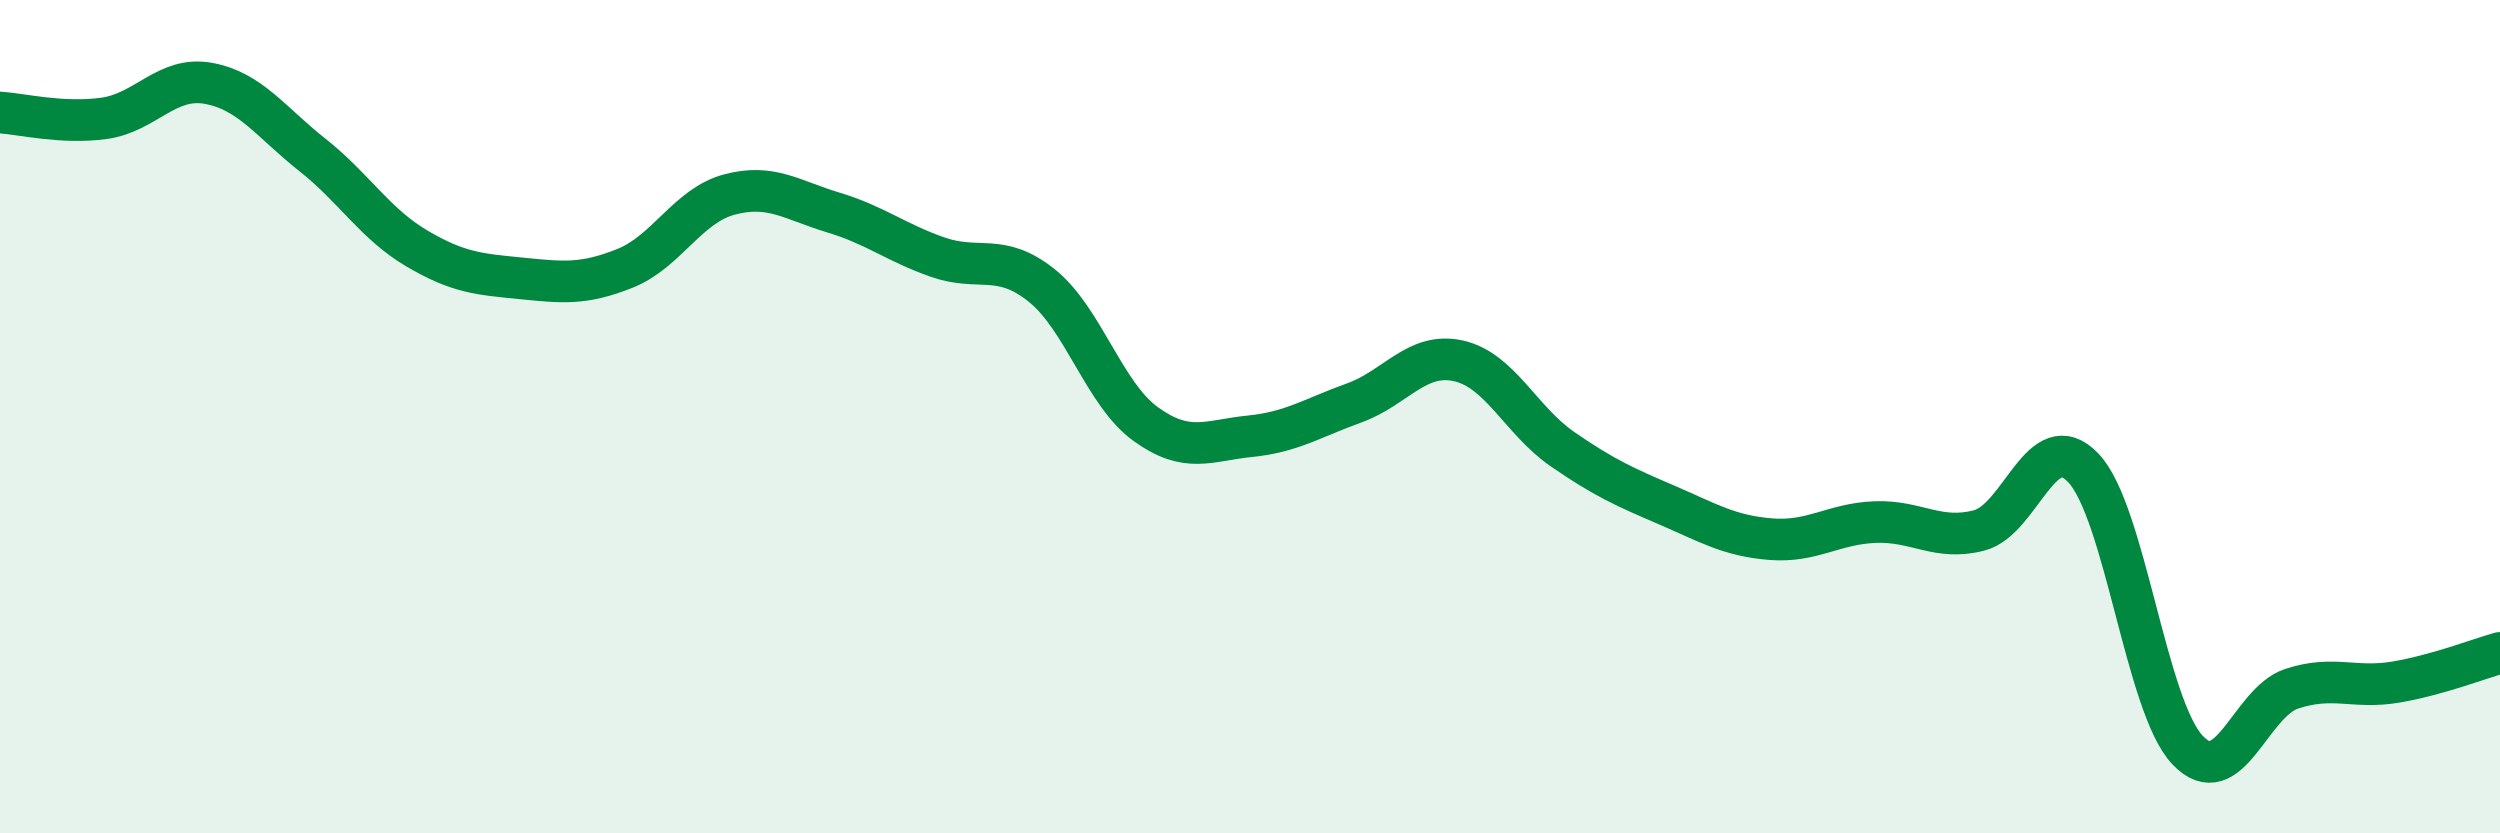
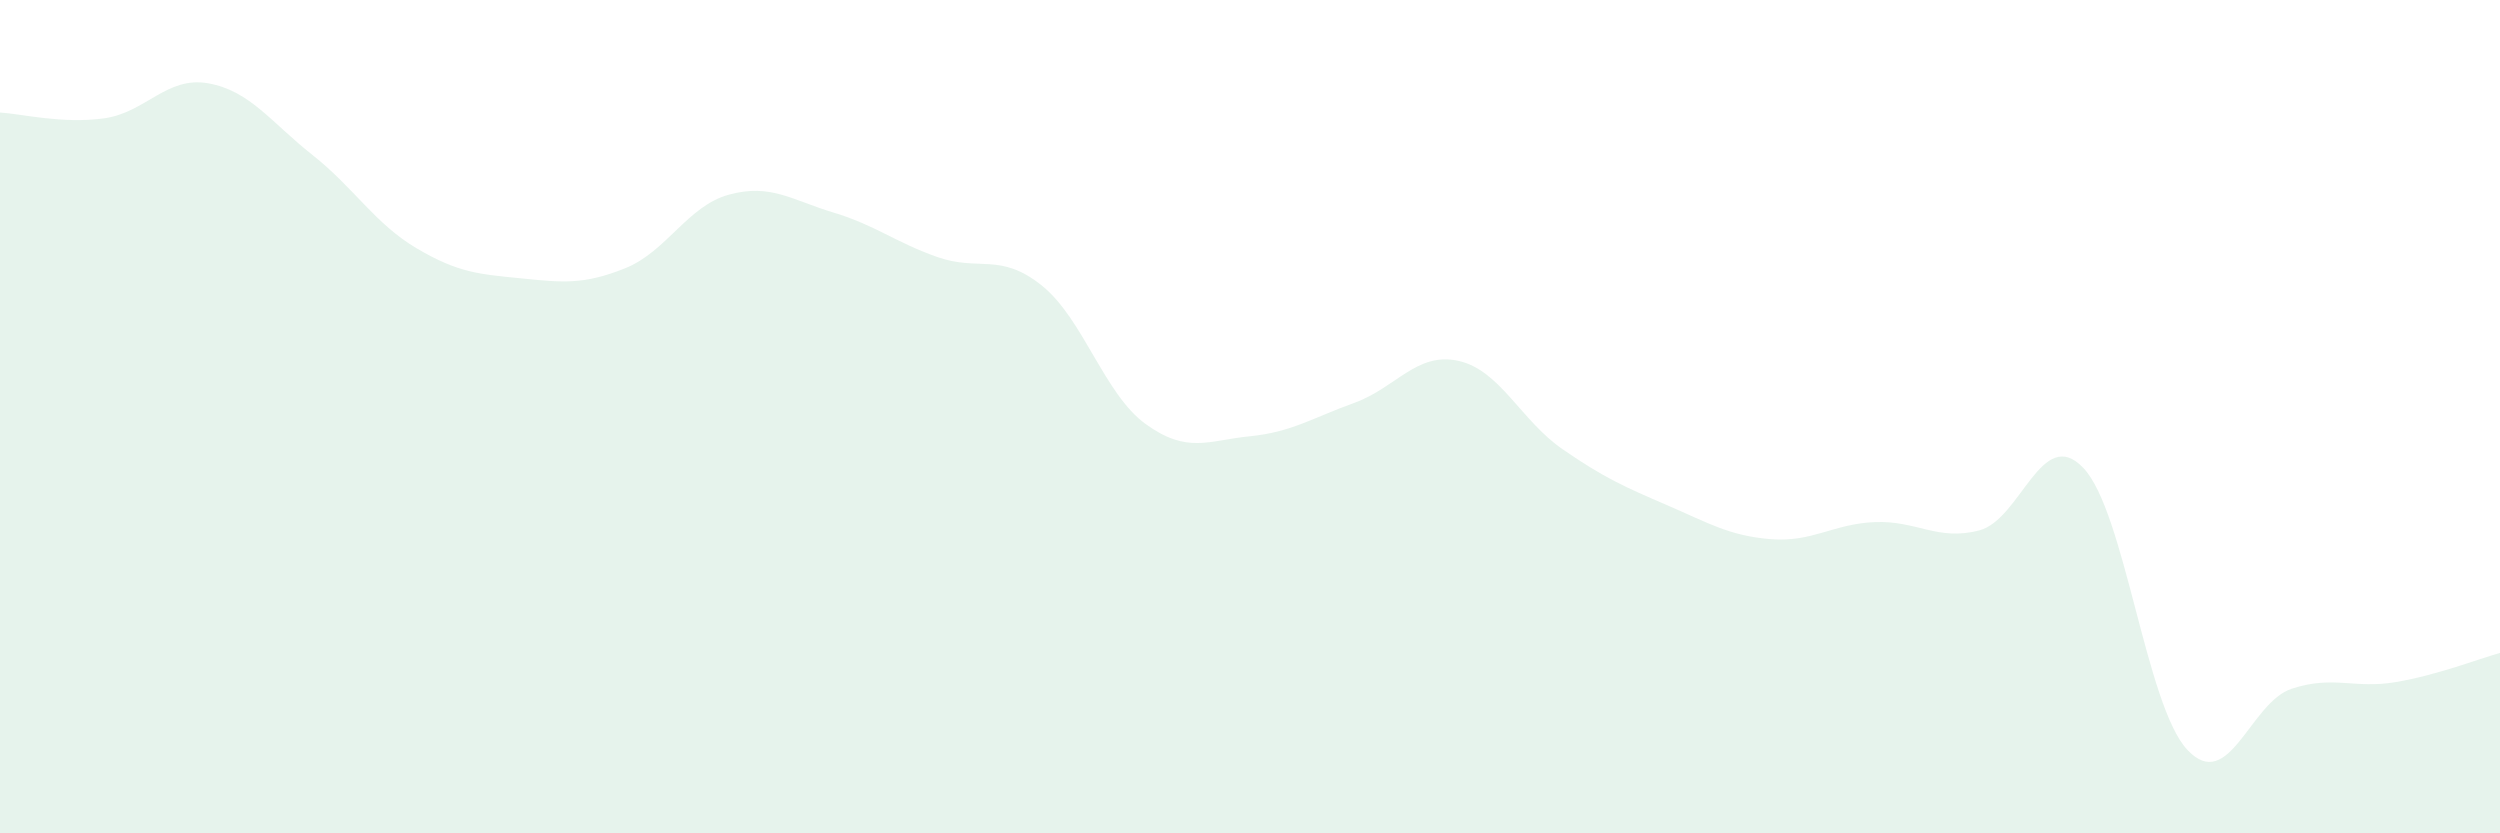
<svg xmlns="http://www.w3.org/2000/svg" width="60" height="20" viewBox="0 0 60 20">
  <path d="M 0,2.7 C 0.5,2.73 1.5,2.98 2.5,2.84 C 3.5,2.7 4,1.82 5,2 C 6,2.18 6.5,2.93 7.5,3.72 C 8.5,4.51 9,5.37 10,5.96 C 11,6.55 11.5,6.58 12.5,6.68 C 13.5,6.78 14,6.84 15,6.44 C 16,6.04 16.5,4.94 17.5,4.67 C 18.5,4.4 19,4.8 20,5.1 C 21,5.4 21.5,5.82 22.5,6.17 C 23.5,6.52 24,6.05 25,6.85 C 26,7.65 26.5,9.46 27.5,10.18 C 28.5,10.9 29,10.57 30,10.47 C 31,10.37 31.5,10.03 32.5,9.67 C 33.5,9.31 34,8.44 35,8.66 C 36,8.88 36.5,10.09 37.5,10.78 C 38.5,11.47 39,11.69 40,12.12 C 41,12.55 41.5,12.86 42.5,12.94 C 43.5,13.02 44,12.57 45,12.53 C 46,12.49 46.5,12.99 47.5,12.73 C 48.5,12.47 49,10.18 50,11.23 C 51,12.28 51.5,16.94 52.5,18 C 53.5,19.06 54,16.86 55,16.53 C 56,16.2 56.5,16.54 57.5,16.37 C 58.5,16.2 59.5,15.81 60,15.67L60 20L0 20Z" fill="#008740" opacity="0.1" stroke-linecap="round" stroke-linejoin="round" />
-   <path d="M 0,2.7 C 0.5,2.73 1.5,2.98 2.5,2.84 C 3.5,2.7 4,1.82 5,2 C 6,2.18 6.5,2.93 7.5,3.72 C 8.5,4.51 9,5.37 10,5.96 C 11,6.55 11.5,6.58 12.5,6.68 C 13.5,6.78 14,6.84 15,6.44 C 16,6.04 16.5,4.94 17.5,4.67 C 18.5,4.4 19,4.8 20,5.1 C 21,5.4 21.5,5.82 22.5,6.17 C 23.5,6.52 24,6.05 25,6.85 C 26,7.65 26.5,9.46 27.5,10.18 C 28.5,10.9 29,10.57 30,10.47 C 31,10.37 31.5,10.03 32.5,9.67 C 33.5,9.31 34,8.44 35,8.66 C 36,8.88 36.5,10.09 37.5,10.78 C 38.5,11.47 39,11.69 40,12.12 C 41,12.55 41.5,12.86 42.5,12.94 C 43.5,13.02 44,12.57 45,12.53 C 46,12.49 46.5,12.99 47.5,12.73 C 48.5,12.47 49,10.18 50,11.23 C 51,12.28 51.5,16.94 52.5,18 C 53.5,19.06 54,16.86 55,16.53 C 56,16.2 56.5,16.54 57.5,16.37 C 58.5,16.2 59.5,15.81 60,15.67" stroke="#008740" stroke-width="1" fill="none" stroke-linecap="round" stroke-linejoin="round" />
</svg>